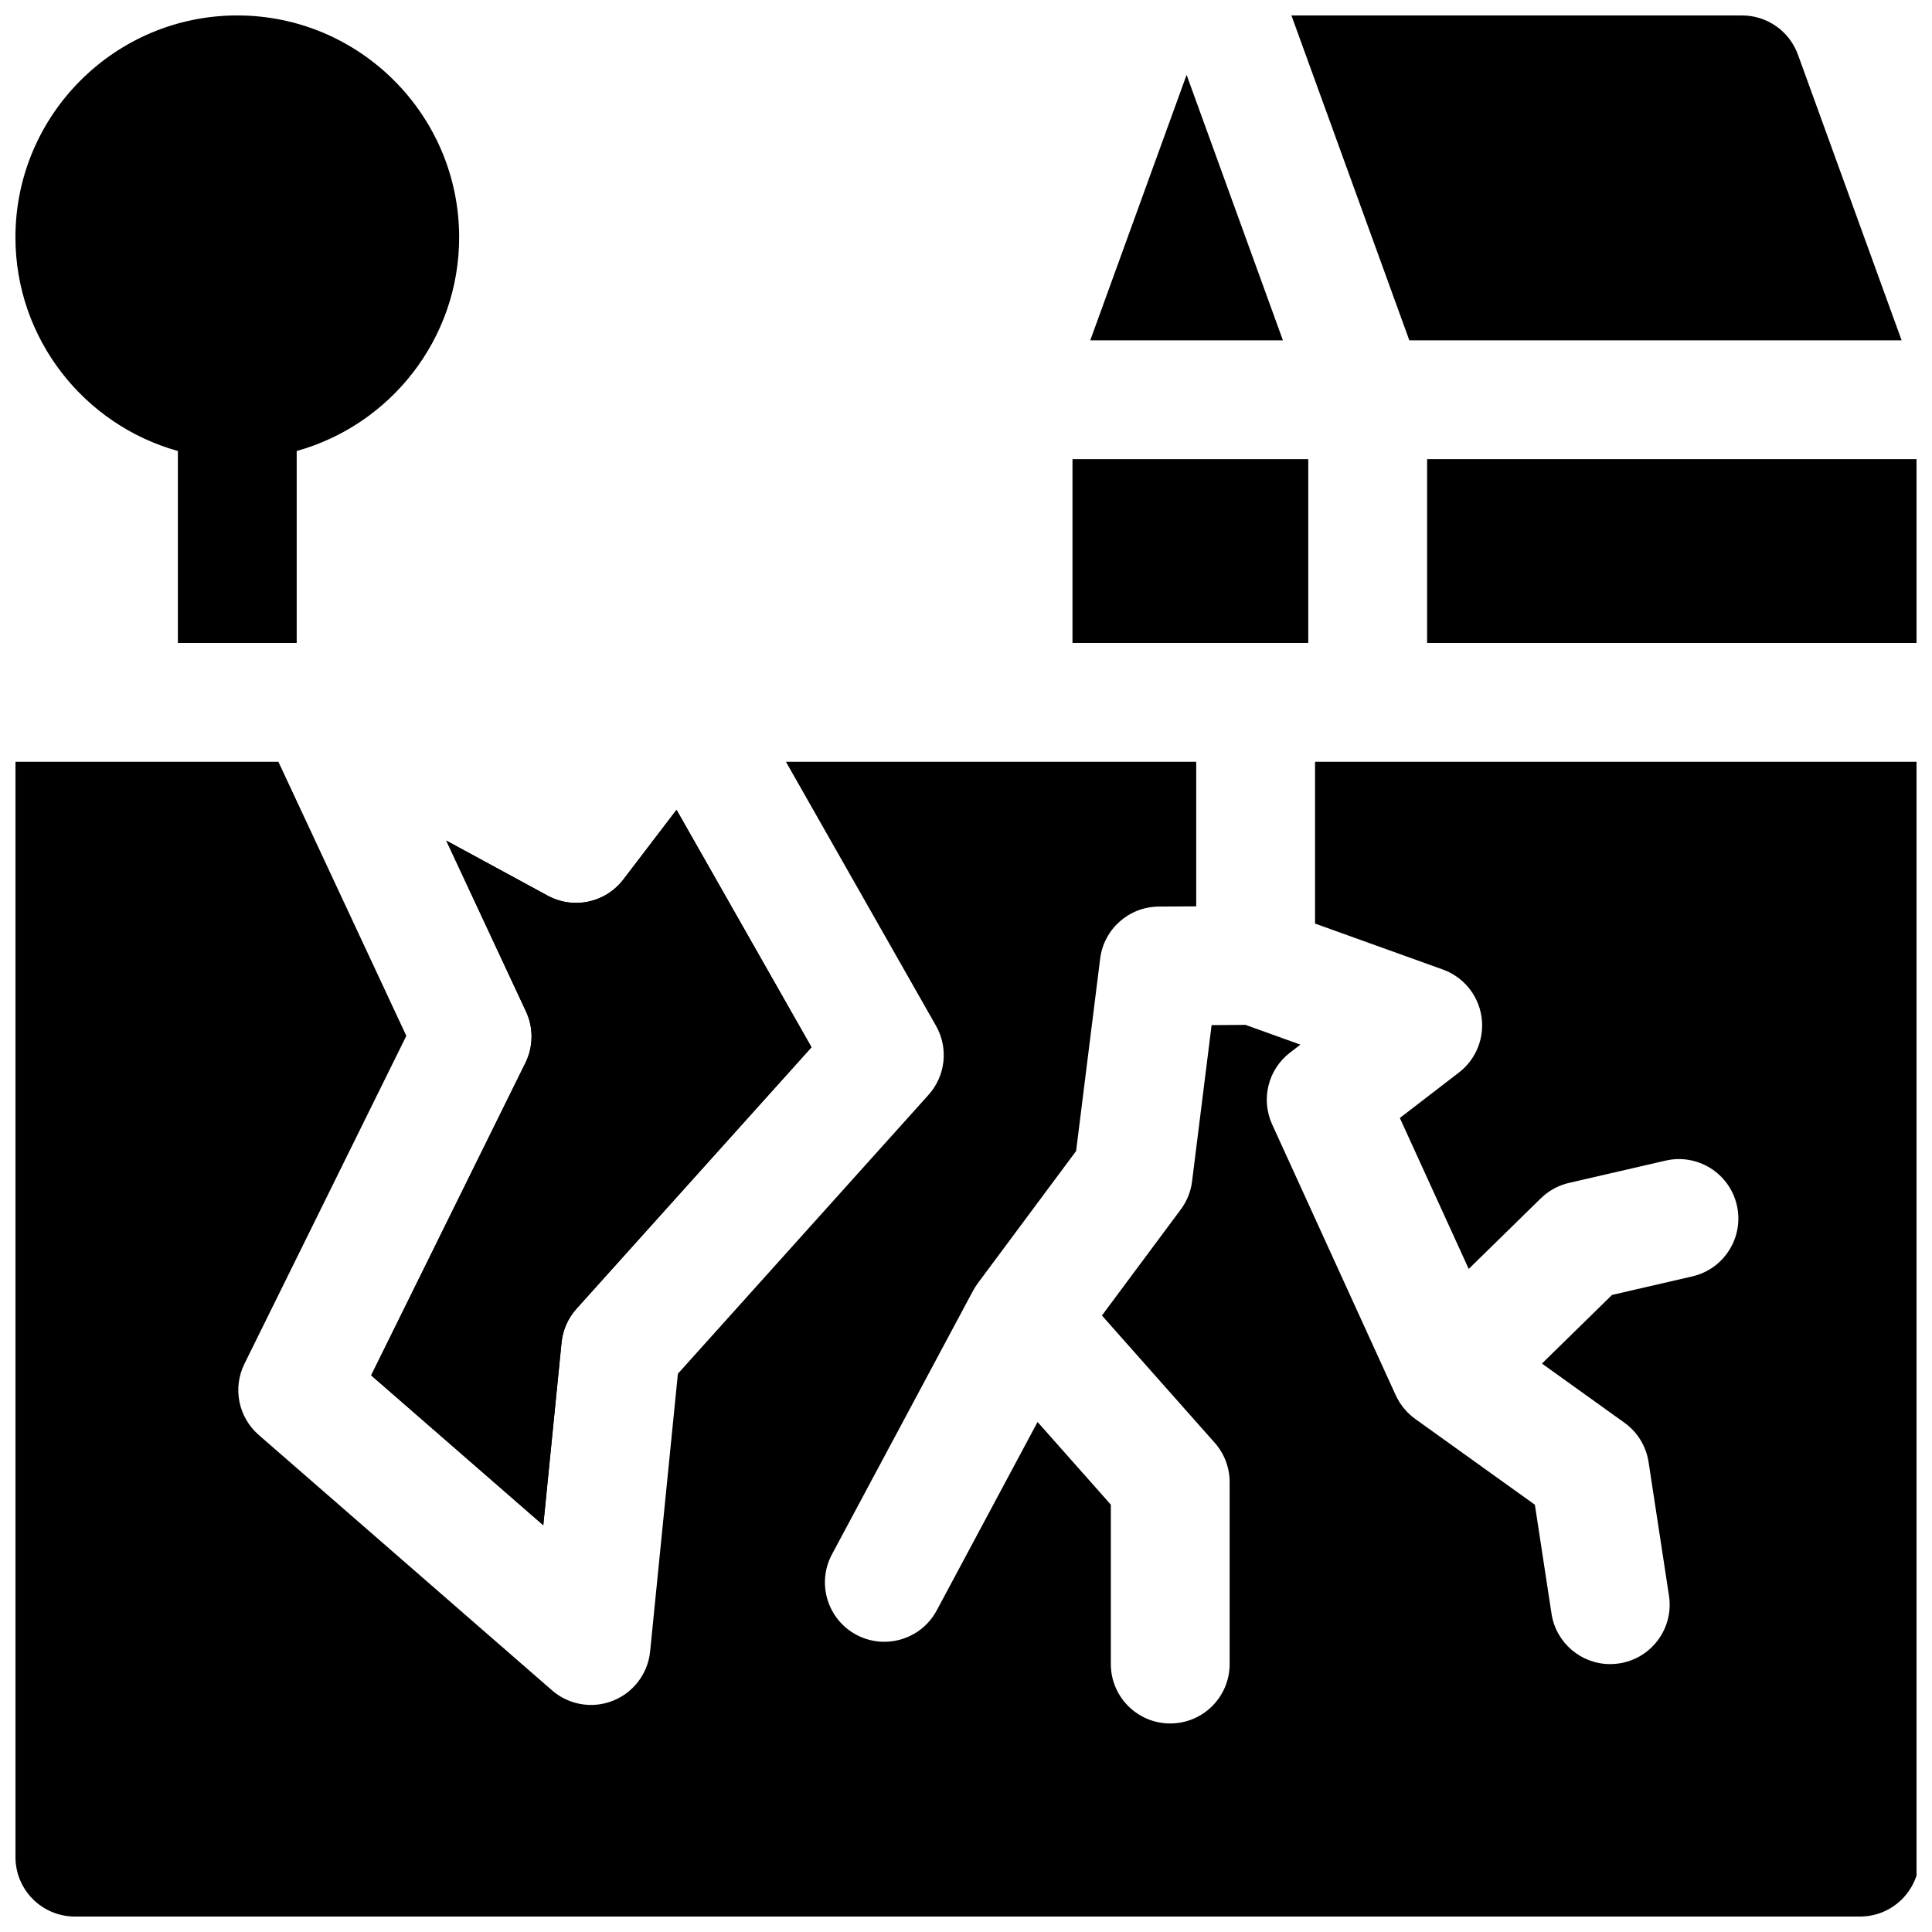
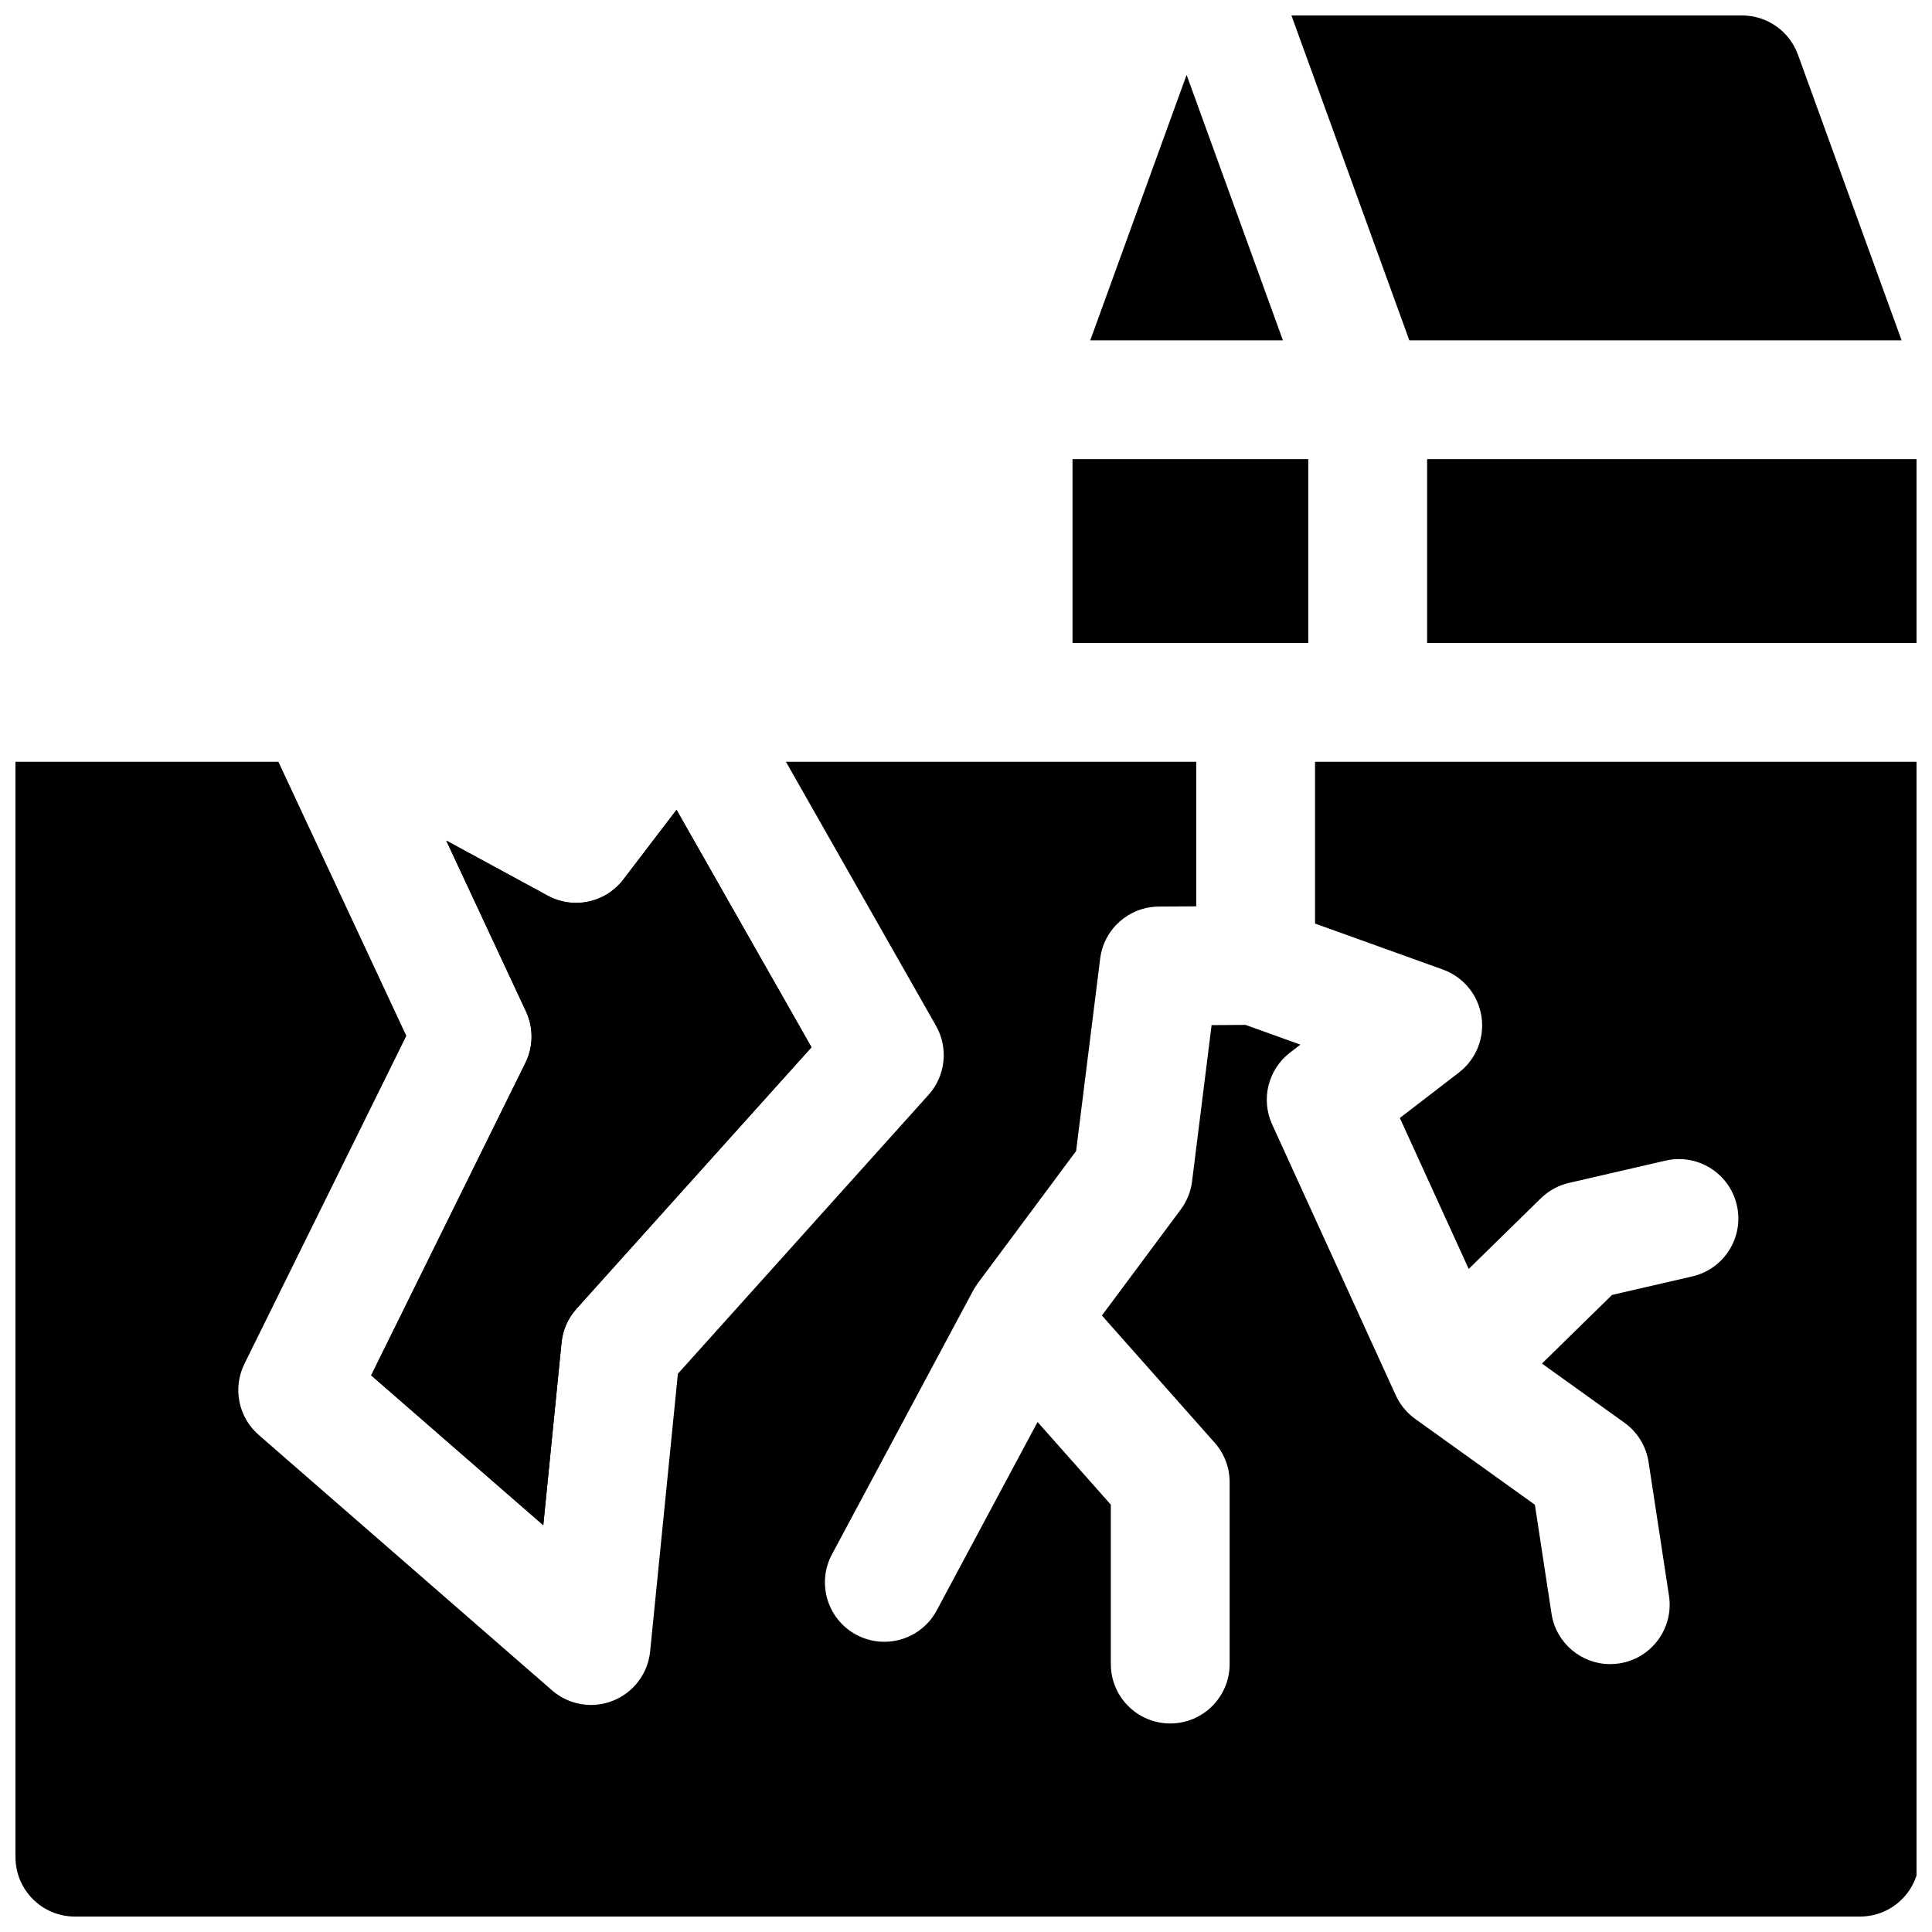
<svg xmlns="http://www.w3.org/2000/svg" width="800px" height="800px" version="1.1" viewBox="144 144 512 512">
  <defs>
    <clipPath id="d">
      <path d="m148.09 148.09h117.91v166.91h-117.91z" />
    </clipPath>
    <clipPath id="c">
      <path d="m486 148.09h162v86.906h-162z" />
    </clipPath>
    <clipPath id="b">
      <path d="m522 265h129.9v50h-129.9z" />
    </clipPath>
    <clipPath id="a">
      <path d="m148.09 345h503.81v306.9h-503.81z" />
    </clipPath>
  </defs>
  <path d="m292.82 499.79c0.332-3.332 1.719-6.469 3.957-8.957l62.281-69.297-35.766-62.922-14.098 18.473c-4.707 6.168-13.207 7.988-20.027 4.285l-26.902-14.605 21.129 45.277c2.019 4.328 1.965 9.344-0.148 13.629l-40.879 82.812 45.613 39.715z" />
  <g clip-path="url(#d)">
-     <path d="m191.14 263.52v50.867h31.488v-50.867c24.797-6.902 43.051-29.668 43.051-56.637 0-32.418-26.375-58.793-58.797-58.793-32.418 0-58.793 26.375-58.793 58.793 0 26.969 18.254 49.734 43.051 56.637z" />
-   </g>
+     </g>
  <path d="m458.46 163.84-25.531 70.359h51.059z" />
  <g clip-path="url(#c)">
    <path d="m517.49 234.2h130.46l-27.48-75.727c-2.258-6.227-8.176-10.375-14.797-10.375h-119.43z" />
  </g>
  <path d="m428.22 265.68h62.484v48.707h-62.484z" />
  <g clip-path="url(#b)">
    <path d="m522.2 265.68h130.46v48.707h-130.46z" />
  </g>
  <path d="m242.36 508.48 45.613 39.715 4.84-48.41c0.332-3.332 1.719-6.469 3.957-8.957l62.281-69.297-35.766-62.922-14.098 18.473c-0.348 0.457-0.723 0.879-1.109 1.285-0.117 0.121-0.238 0.238-0.359 0.359-0.289 0.285-0.582 0.555-0.887 0.812-0.133 0.113-0.27 0.227-0.406 0.336-0.359 0.285-0.727 0.551-1.105 0.801-0.078 0.051-0.152 0.109-0.23 0.16-0.461 0.293-0.934 0.555-1.418 0.793-0.129 0.062-0.262 0.117-0.395 0.18-0.367 0.168-0.738 0.328-1.117 0.469-0.16 0.059-0.324 0.117-0.484 0.172-0.391 0.133-0.789 0.246-1.188 0.344-0.125 0.031-0.25 0.07-0.379 0.098-0.523 0.117-1.055 0.207-1.59 0.273-0.109 0.012-0.219 0.016-0.328 0.027-0.43 0.043-0.863 0.066-1.297 0.074-0.074 0-0.152 0.012-0.227 0.012-0.199 0-0.395-0.012-0.594-0.02-0.09-0.004-0.176-0.004-0.266-0.008-0.402-0.023-0.801-0.059-1.199-0.113-0.102-0.016-0.203-0.031-0.305-0.047-0.32-0.047-0.641-0.105-0.961-0.176-0.105-0.023-0.215-0.043-0.32-0.07-0.398-0.094-0.793-0.203-1.184-0.328-0.07-0.023-0.141-0.051-0.211-0.074-0.332-0.113-0.664-0.238-0.988-0.375-0.105-0.047-0.215-0.09-0.32-0.137-0.391-0.172-0.777-0.355-1.152-0.562l-26.902-14.605 21.129 45.277c2.019 4.328 1.965 9.344-0.148 13.629z" />
  <g clip-path="url(#a)">
    <path d="m492.5 345.88v42.875l33.863 12.176c5.414 1.949 9.34 6.695 10.23 12.379 0.891 5.688-1.395 11.406-5.957 14.914l-15.664 12.051 18.254 40.004 19.109-18.711c2.07-2.023 4.656-3.441 7.473-4.09l25.586-5.902c8.469-1.957 16.926 3.328 18.883 11.801 1.957 8.473-3.328 16.926-11.801 18.883l-21.273 4.91-18.574 18.188 21.867 15.68c3.445 2.473 5.75 6.227 6.391 10.418l5.41 35.426c1.312 8.594-4.59 16.629-13.188 17.941-0.805 0.121-1.605 0.184-2.398 0.184-7.644 0-14.355-5.578-15.543-13.367l-4.41-28.871-31.715-22.742c-0.289-0.207-0.566-0.422-0.84-0.648-0.043-0.039-0.086-0.078-0.129-0.113-0.34-0.285-0.66-0.586-0.973-0.898-0.043-0.043-0.09-0.078-0.133-0.121-0.027-0.027-0.051-0.059-0.078-0.086-0.32-0.332-0.629-0.68-0.922-1.039-0.07-0.086-0.133-0.176-0.199-0.262-0.223-0.289-0.438-0.586-0.641-0.891-0.07-0.105-0.148-0.215-0.215-0.32-0.223-0.352-0.43-0.715-0.625-1.082-0.078-0.145-0.148-0.293-0.219-0.441-0.059-0.117-0.121-0.234-0.176-0.355l-32.762-71.793c-3.043-6.664-1.082-14.547 4.723-19.016l2.762-2.125-14.551-5.231-8.98 0.062-5.176 41.406c-0.336 2.695-1.367 5.262-2.988 7.441l-20.902 28.109 29.891 33.723c2.547 2.867 3.957 6.582 3.957 10.43v48.215c0 8.695-7.051 15.742-15.742 15.742-8.695 0-15.742-7.047-15.742-15.742v-42.242l-19.418-21.91-26.723 49.934c-2.836 5.301-8.277 8.316-13.895 8.316-2.508 0-5.051-0.598-7.414-1.867-7.668-4.102-10.555-13.645-6.453-21.309l37.391-69.863c0.066-0.125 0.145-0.246 0.215-0.371 0.098-0.172 0.195-0.344 0.301-0.512 0.211-0.344 0.438-0.676 0.676-1.004 0.043-0.055 0.078-0.113 0.121-0.168l25.996-34.961 6.375-50.988c0.98-7.84 7.617-13.738 15.516-13.793l9.941-0.062v-38.309h-108.73l39.766 69.957c3.348 5.891 2.551 13.262-1.977 18.305l-66.422 73.906-7.359 73.594c-0.586 5.859-4.391 10.902-9.863 13.07-1.879 0.746-3.844 1.109-5.797 1.109-3.738 0-7.426-1.332-10.34-3.871l-77.734-67.688c-5.391-4.695-6.941-12.434-3.777-18.84l42.902-86.914-33.902-72.629h-69.676v290.28c0 8.695 7.051 15.742 15.742 15.742h473.08c8.695 0 15.742-7.047 15.742-15.742l0.004-290.28z" />
  </g>
</svg>